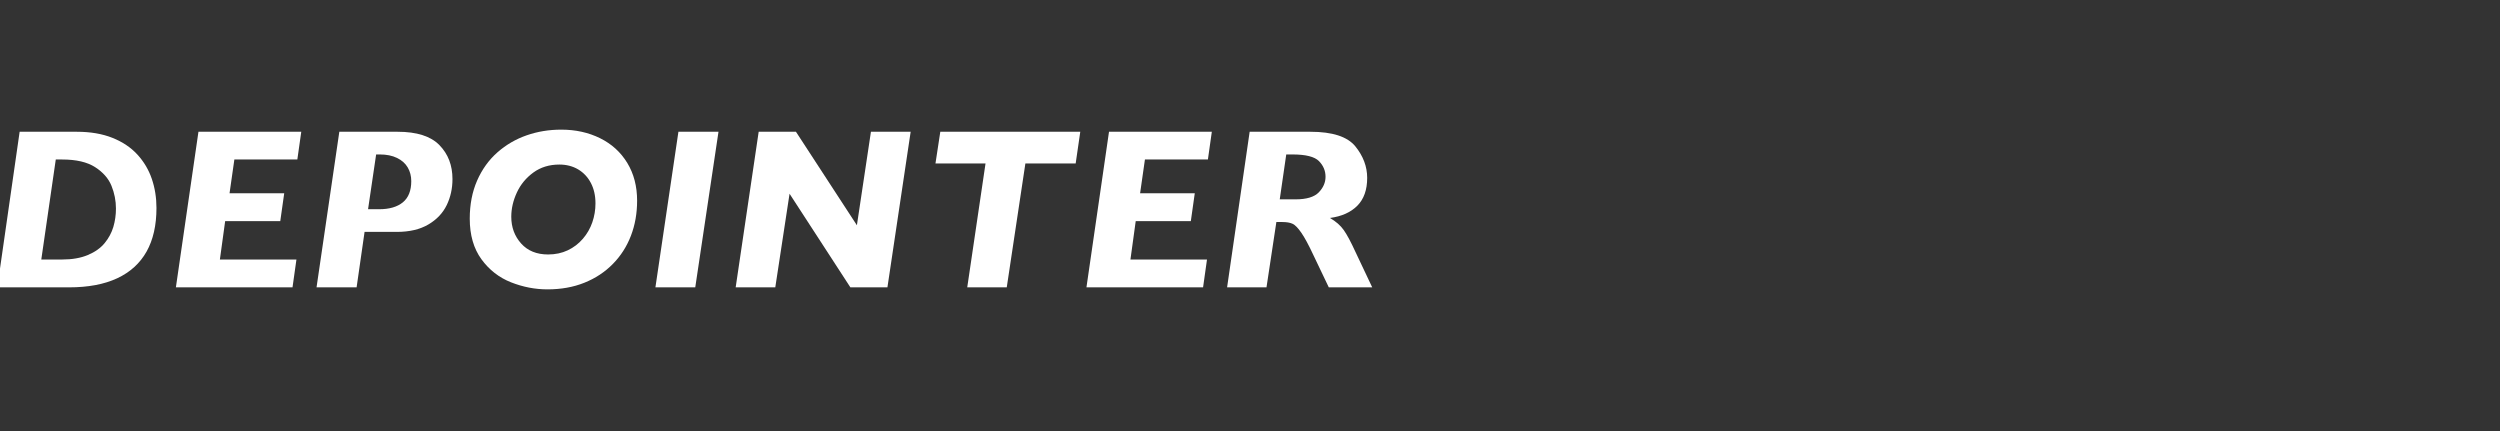
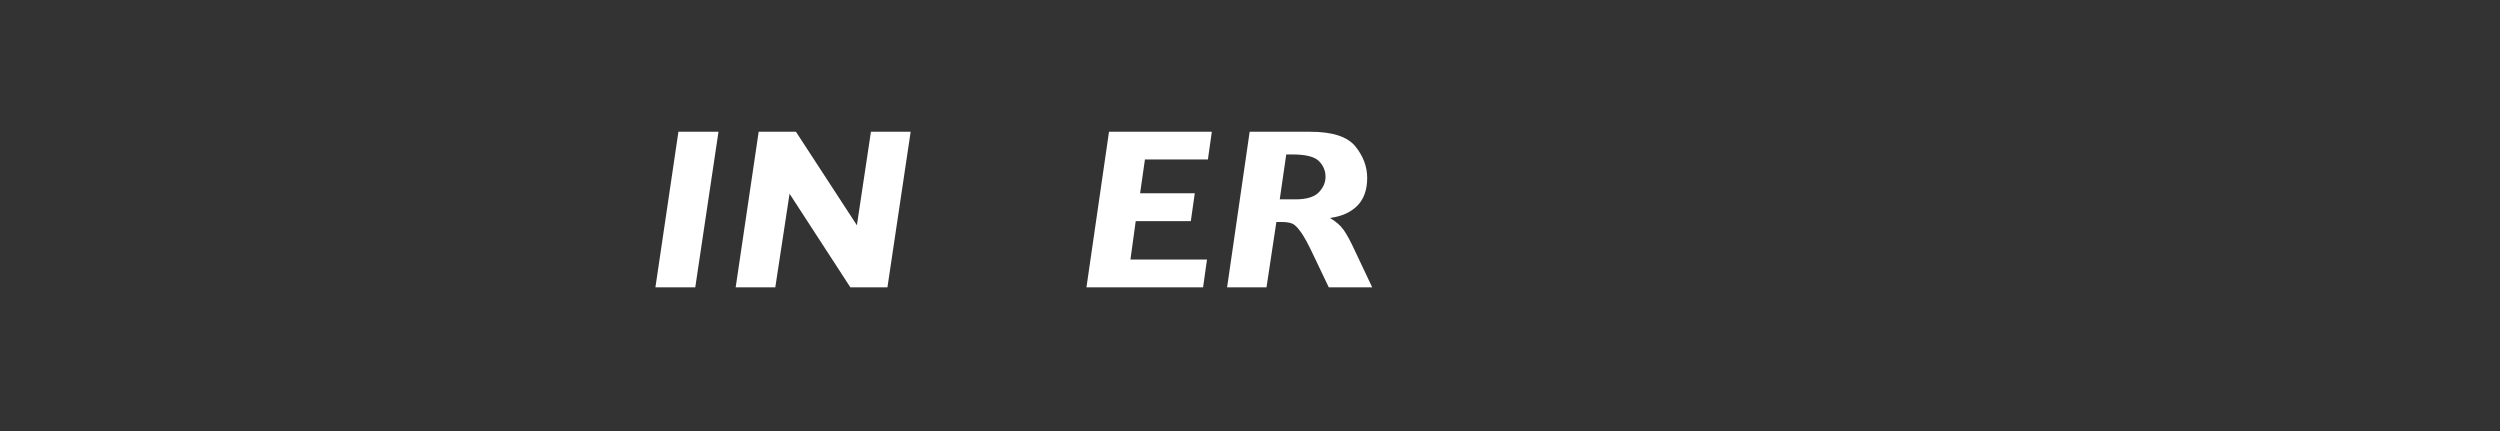
<svg xmlns="http://www.w3.org/2000/svg" width="174px" height="30px" viewBox="0 0 174 30" version="1.1">
  <rect x="0" y="0" width="174" height="30" fill="#333333" stroke="none" />
  <title>logo</title>
  <g id="logo" stroke="none" stroke-width="1" fill="none" fill-rule="evenodd">
    <g id="depointer-copy" transform="translate(-0.188, 9.023)" fill="#FFFFFF" fill-rule="nonzero">
-       <path d="M11.078,5.453 C11.078,6.656 10.849,7.667 10.391,8.484 C9.932,9.302 9.251,9.922 8.348,10.344 C7.444,10.766 6.326,10.977 4.992,10.977 L0,10.977 L1.555,0.148 L5.539,0.148 C6.482,0.148 7.306,0.289 8.012,0.57 C8.717,0.852 9.297,1.24 9.75,1.734 C10.203,2.229 10.538,2.793 10.754,3.426 C10.97,4.059 11.078,4.734 11.078,5.453 Z M8.258,5.492 C8.258,4.951 8.155,4.424 7.949,3.914 C7.743,3.404 7.365,2.97 6.812,2.613 C6.26,2.257 5.495,2.078 4.516,2.078 L4.07,2.078 L3.062,9.039 L4.516,9.039 C5.208,9.039 5.803,8.935 6.301,8.727 C6.798,8.518 7.189,8.241 7.473,7.895 C7.757,7.548 7.958,7.172 8.078,6.766 C8.198,6.359 8.258,5.935 8.258,5.492 Z" id="Shape" />
-       <polygon id="Path" points="21.156 0.148 20.883 2.078 16.5 2.078 16.164 4.43 19.969 4.43 19.695 6.367 15.859 6.367 15.492 9.039 20.82 9.039 20.547 10.977 12.43 10.977 14 0.148" />
-       <path d="M31.68,3.438 C31.68,4.099 31.546,4.706 31.277,5.258 C31.009,5.81 30.583,6.258 30,6.602 C29.417,6.945 28.685,7.117 27.805,7.117 L25.562,7.117 L25.008,10.977 L22.219,10.977 L23.805,0.148 L27.867,0.148 C29.201,0.148 30.169,0.458 30.773,1.078 C31.378,1.698 31.68,2.484 31.68,3.438 Z M28.812,3.586 C28.812,3.232 28.73,2.914 28.566,2.633 C28.402,2.352 28.154,2.13 27.82,1.969 C27.487,1.807 27.089,1.727 26.625,1.727 L26.367,1.727 L25.805,5.539 L26.578,5.539 C27.286,5.539 27.836,5.379 28.227,5.059 C28.617,4.738 28.812,4.247 28.812,3.586 Z" id="Shape" />
-       <path d="M44.531,4.945 C44.531,5.826 44.387,6.641 44.098,7.391 C43.809,8.141 43.388,8.796 42.836,9.355 C42.284,9.915 41.625,10.349 40.859,10.656 C40.094,10.964 39.237,11.117 38.289,11.117 C37.43,11.117 36.585,10.953 35.754,10.625 C34.923,10.297 34.237,9.762 33.695,9.02 C33.154,8.277 32.883,7.336 32.883,6.195 C32.883,5.206 33.055,4.32 33.398,3.539 C33.742,2.758 34.214,2.104 34.812,1.578 C35.411,1.052 36.089,0.658 36.844,0.395 C37.599,0.132 38.401,0 39.25,0 C40.25,0 41.152,0.199 41.957,0.598 C42.762,0.996 43.392,1.57 43.848,2.32 C44.303,3.07 44.531,3.945 44.531,4.945 Z M41.633,5.133 C41.633,4.591 41.526,4.117 41.312,3.711 C41.099,3.305 40.803,2.99 40.426,2.766 C40.048,2.542 39.612,2.43 39.117,2.43 C38.424,2.43 37.824,2.613 37.316,2.98 C36.809,3.348 36.424,3.811 36.164,4.371 C35.904,4.931 35.773,5.495 35.773,6.062 C35.773,6.792 36.001,7.411 36.457,7.922 C36.913,8.432 37.539,8.688 38.336,8.688 C38.841,8.688 39.297,8.591 39.703,8.398 C40.109,8.206 40.46,7.939 40.754,7.598 C41.048,7.257 41.268,6.874 41.414,6.449 C41.56,6.025 41.633,5.586 41.633,5.133 Z" id="Shape" />
      <polygon id="Path" points="50.195 0.148 48.578 10.977 45.805 10.977 47.406 0.148" />
      <polygon id="Path" points="63.57 0.148 61.953 10.977 59.375 10.977 55.141 4.461 54.148 10.977 51.391 10.977 52.992 0.148 55.586 0.148 59.828 6.656 60.805 0.148" />
-       <polygon id="Path" points="75.375 0.148 75.055 2.352 71.555 2.352 70.258 10.977 67.508 10.977 68.781 2.352 65.297 2.352 65.633 0.148" />
      <polygon id="Path" points="84.531 0.148 84.258 2.078 79.875 2.078 79.539 4.43 83.344 4.43 83.07 6.367 79.234 6.367 78.867 9.039 84.195 9.039 83.922 10.977 75.805 10.977 77.375 0.148" />
      <path d="M95.695,10.977 L92.672,10.977 L91.594,8.719 C91.276,8.036 91,7.525 90.766,7.184 C90.531,6.842 90.326,6.632 90.148,6.551 C89.971,6.47 89.734,6.43 89.438,6.43 L89.023,6.43 L88.336,10.977 L85.594,10.977 L87.164,0.148 L91.391,0.148 C92.927,0.148 93.97,0.487 94.52,1.164 C95.069,1.841 95.344,2.573 95.344,3.359 C95.344,4.188 95.116,4.832 94.66,5.293 C94.204,5.754 93.568,6.039 92.75,6.148 C93.167,6.388 93.488,6.669 93.715,6.992 C93.941,7.315 94.211,7.818 94.523,8.5 L95.695,10.977 Z M92.445,3.281 C92.445,2.865 92.293,2.501 91.988,2.191 C91.684,1.882 91.068,1.727 90.141,1.727 L89.711,1.727 L89.258,4.852 L90.352,4.852 C91.122,4.852 91.664,4.689 91.977,4.363 C92.289,4.038 92.445,3.677 92.445,3.281 Z" id="Shape" />
    </g>
  </g>
</svg>